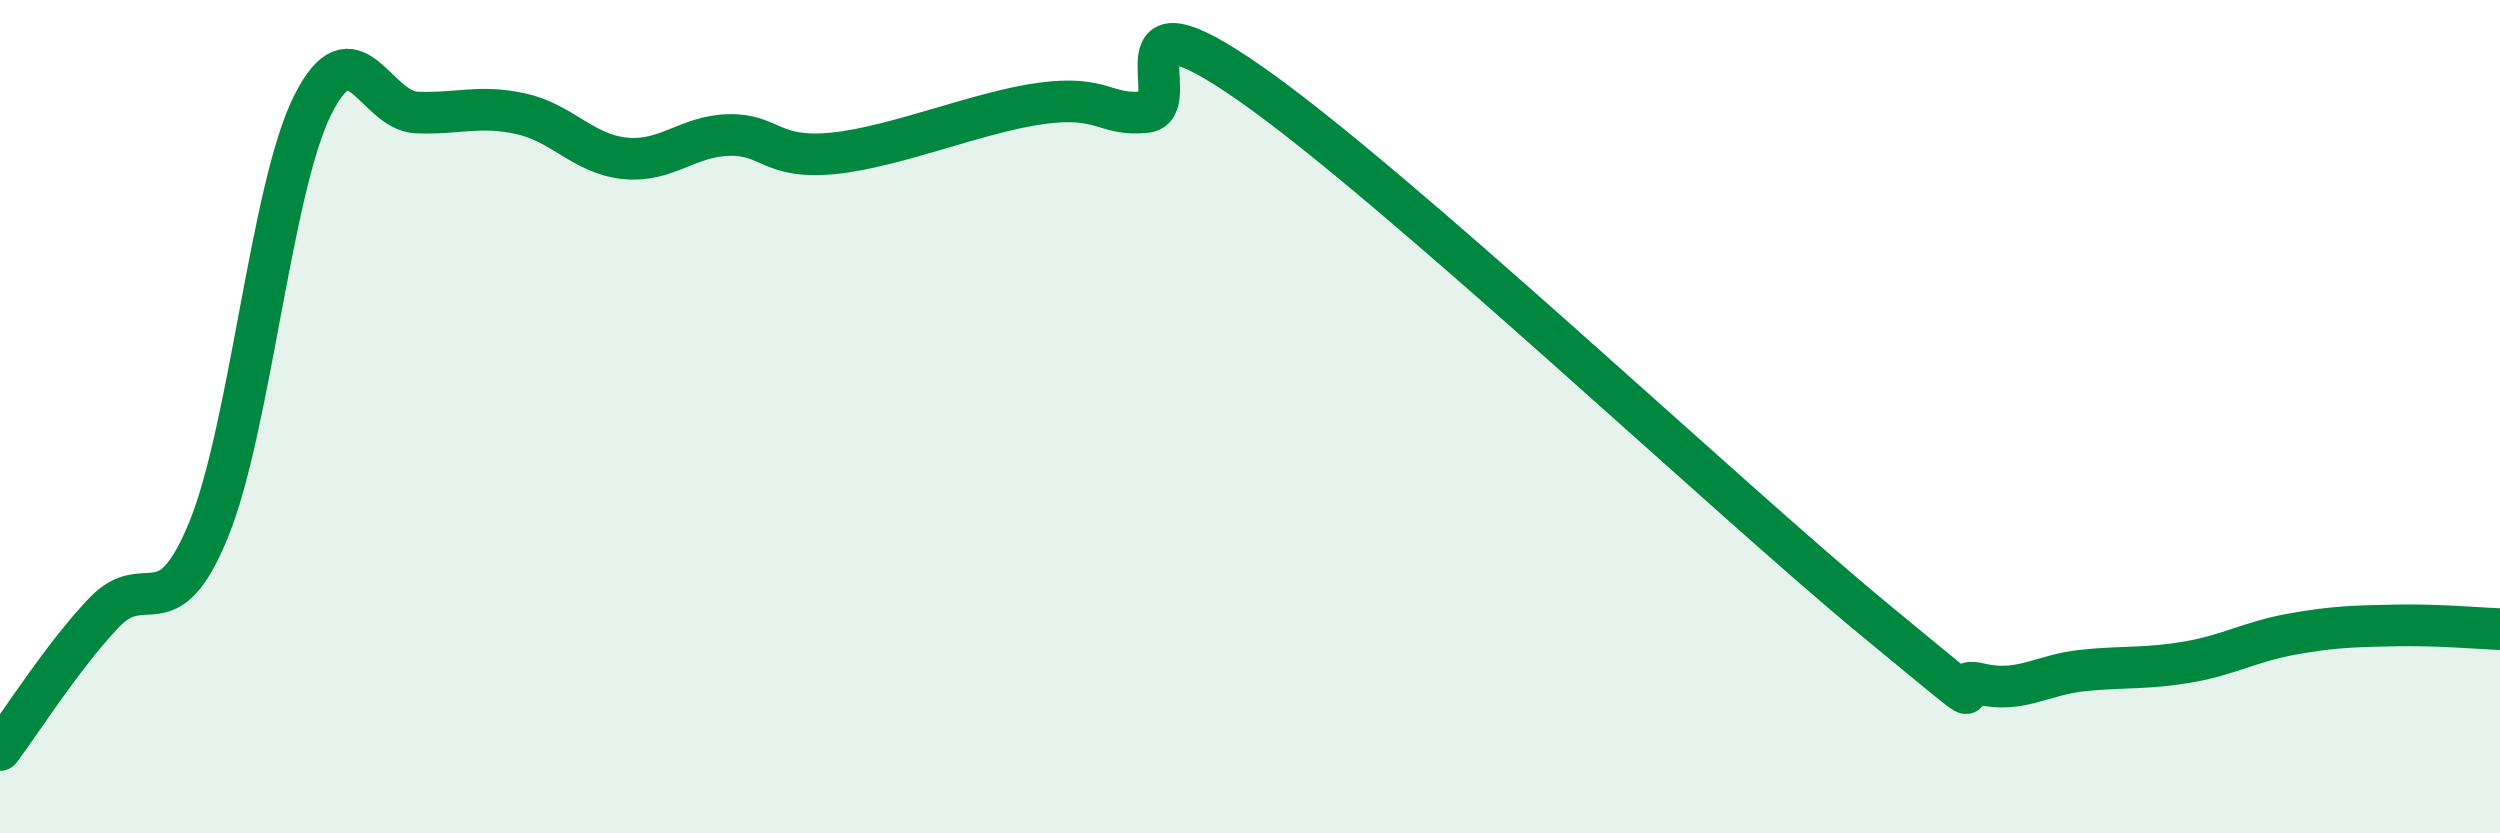
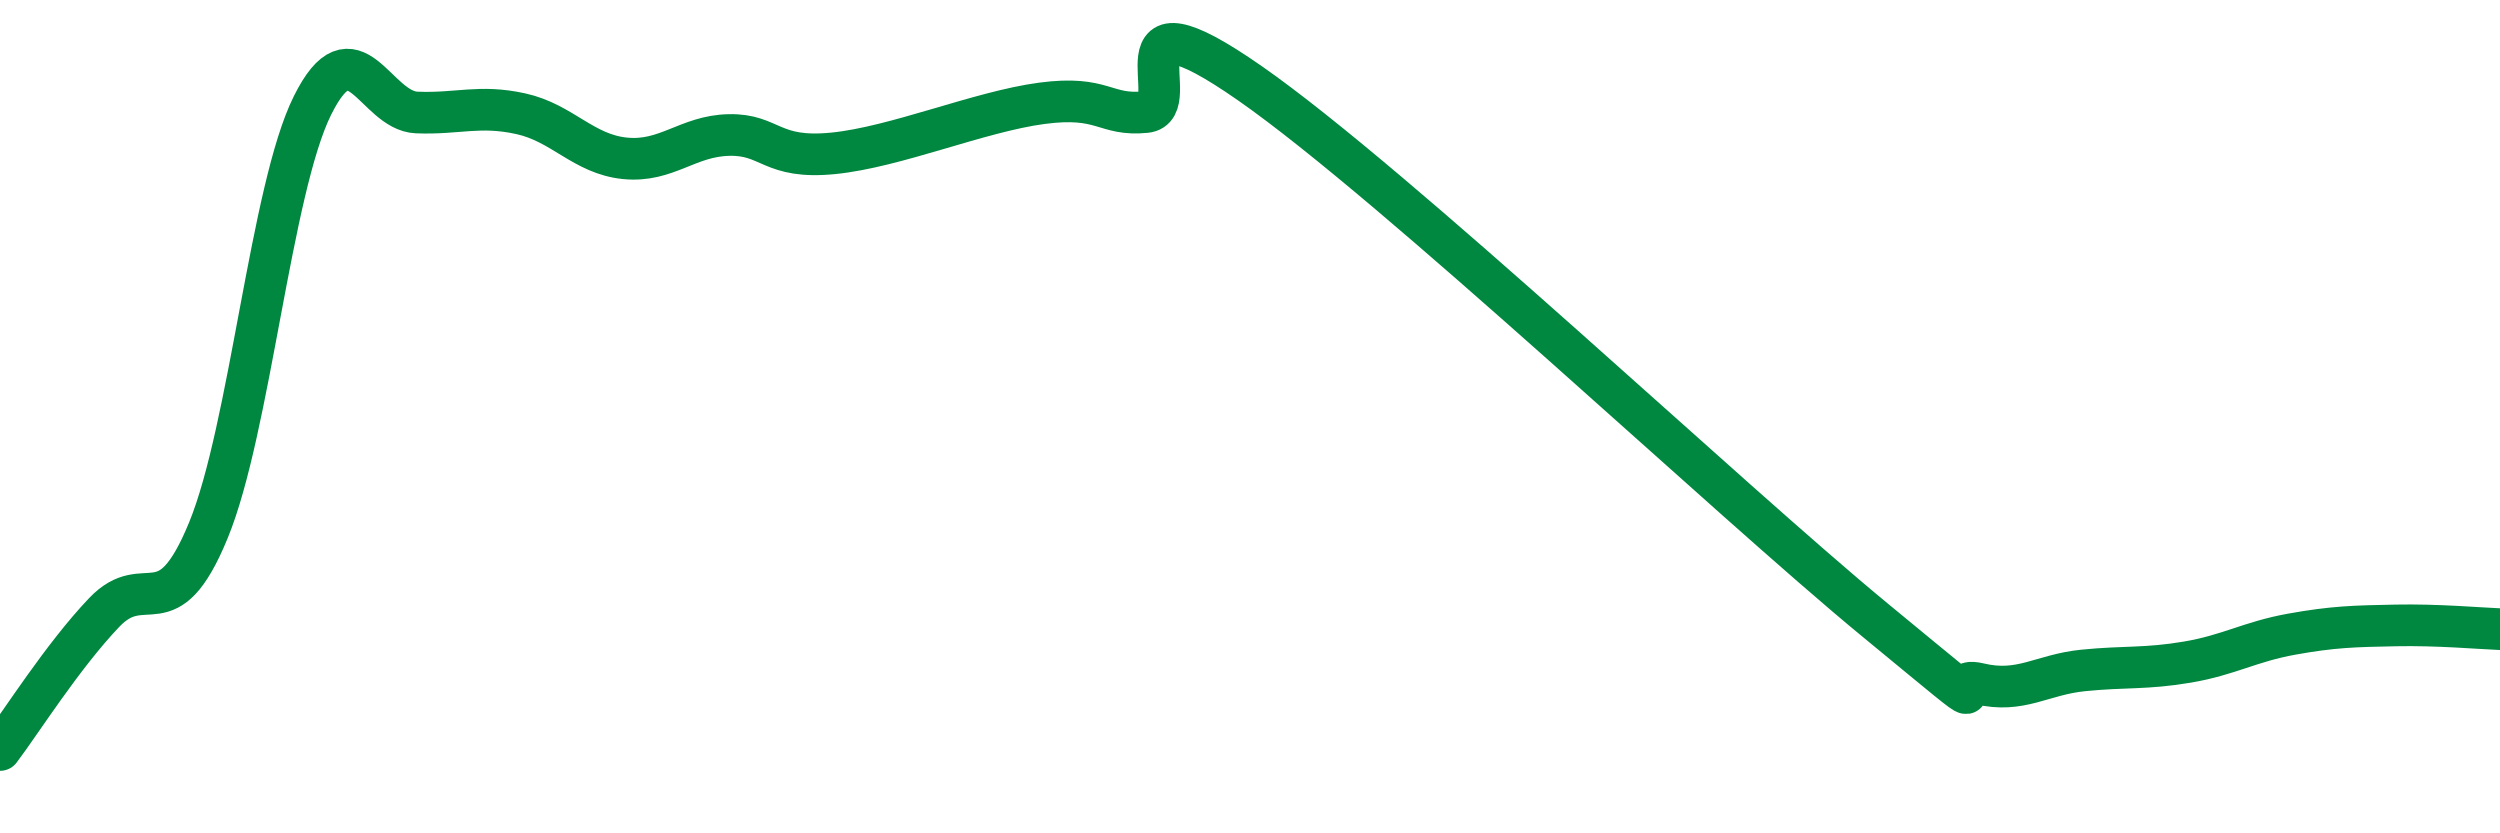
<svg xmlns="http://www.w3.org/2000/svg" width="60" height="20" viewBox="0 0 60 20">
-   <path d="M 0,18 C 0.5,17.34 1.5,15.75 2.5,14.7 C 3.5,13.65 4,15.16 5,12.73 C 6,10.3 6.5,4.54 7.5,2.53 C 8.5,0.52 9,2.66 10,2.7 C 11,2.74 11.5,2.51 12.5,2.73 C 13.5,2.95 14,3.7 15,3.8 C 16,3.9 16.5,3.26 17.5,3.24 C 18.5,3.22 18.5,3.83 20,3.68 C 21.5,3.53 23.5,2.68 25,2.48 C 26.5,2.28 26.5,2.79 27.5,2.69 C 28.5,2.59 26.5,-0.44 30,2 C 33.5,4.44 41.5,12 45,14.88 C 48.5,17.76 46.5,16.17 47.5,16.41 C 48.5,16.65 49,16.19 50,16.09 C 51,15.99 51.5,16.06 52.5,15.89 C 53.5,15.72 54,15.4 55,15.22 C 56,15.04 56.5,15.03 57.5,15.01 C 58.5,14.99 59.5,15.08 60,15.1L60 20L0 20Z" fill="#008740" opacity="0.1" stroke-linecap="round" stroke-linejoin="round" />
  <path d="M 0,18 C 0.5,17.34 1.5,15.75 2.5,14.7 C 3.5,13.65 4,15.16 5,12.73 C 6,10.3 6.5,4.54 7.5,2.53 C 8.5,0.52 9,2.66 10,2.7 C 11,2.74 11.5,2.51 12.5,2.73 C 13.5,2.95 14,3.7 15,3.8 C 16,3.9 16.5,3.26 17.5,3.24 C 18.5,3.22 18.5,3.83 20,3.68 C 21.5,3.53 23.5,2.68 25,2.48 C 26.5,2.28 26.5,2.79 27.5,2.69 C 28.5,2.59 26.5,-0.44 30,2 C 33.5,4.44 41.5,12 45,14.88 C 48.5,17.76 46.5,16.17 47.5,16.41 C 48.5,16.65 49,16.19 50,16.09 C 51,15.99 51.5,16.06 52.5,15.89 C 53.5,15.72 54,15.4 55,15.22 C 56,15.04 56.5,15.03 57.5,15.01 C 58.5,14.99 59.5,15.08 60,15.1" stroke="#008740" stroke-width="1" fill="none" stroke-linecap="round" stroke-linejoin="round" />
</svg>